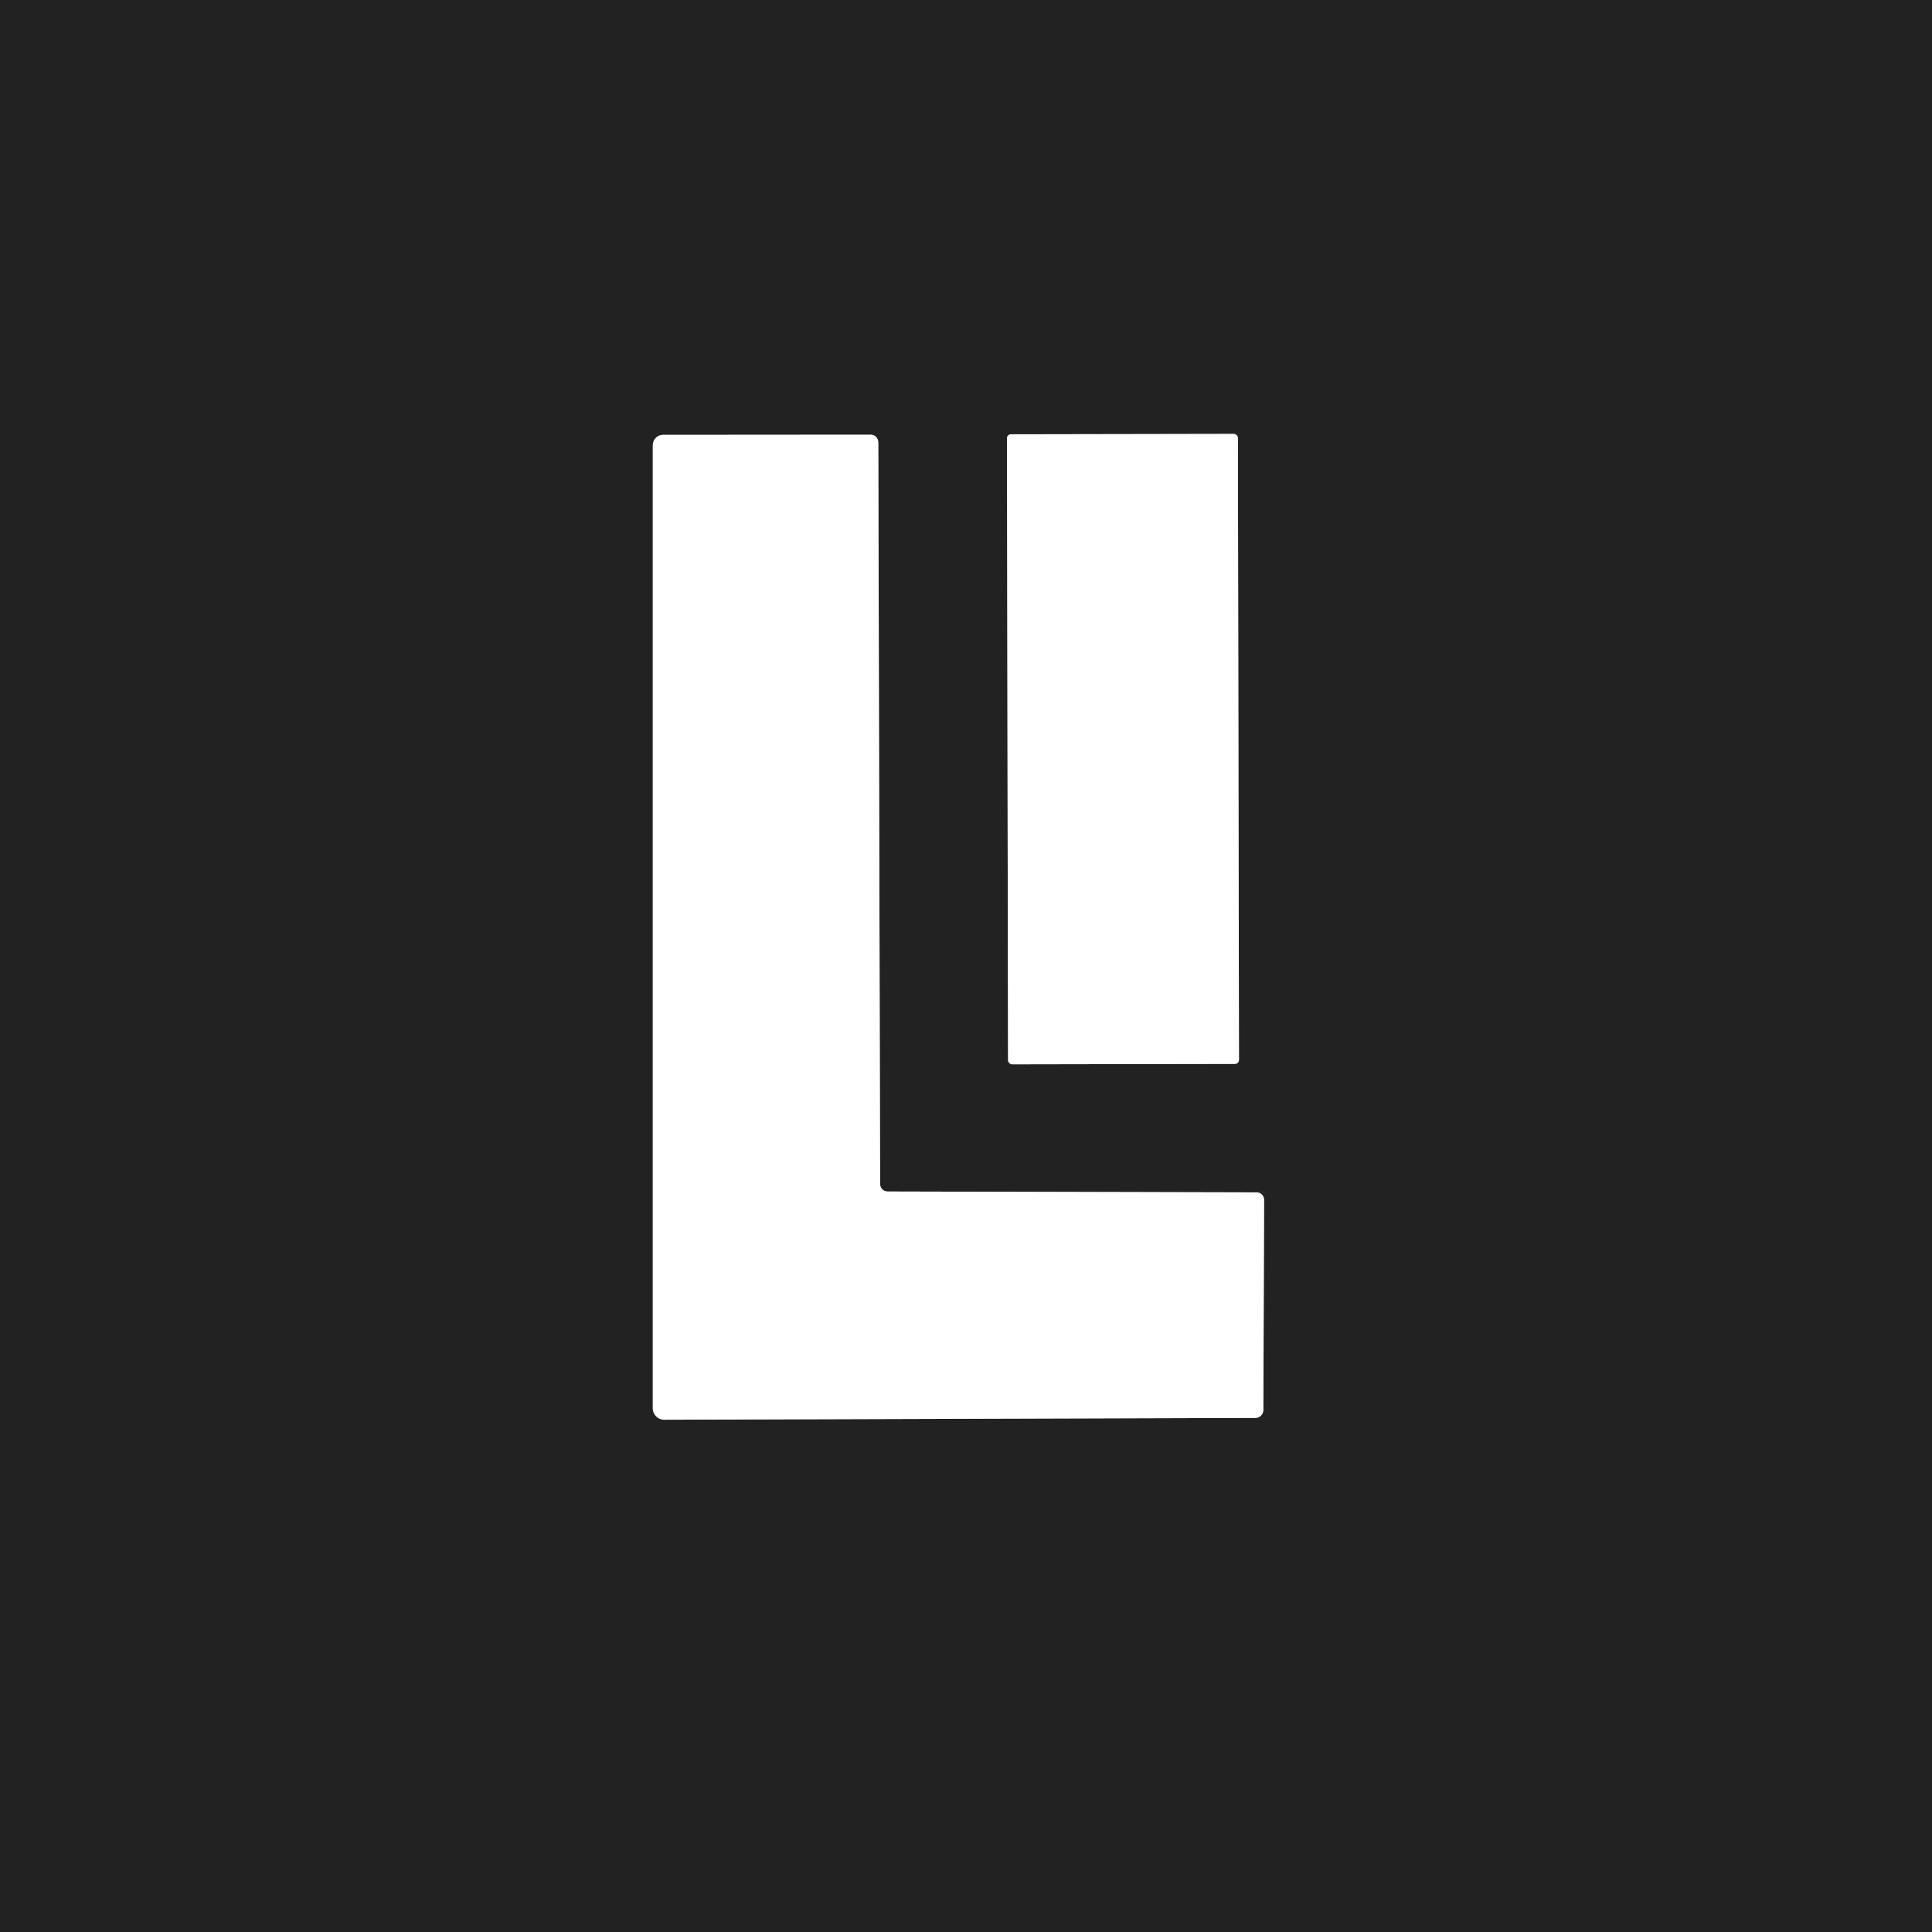
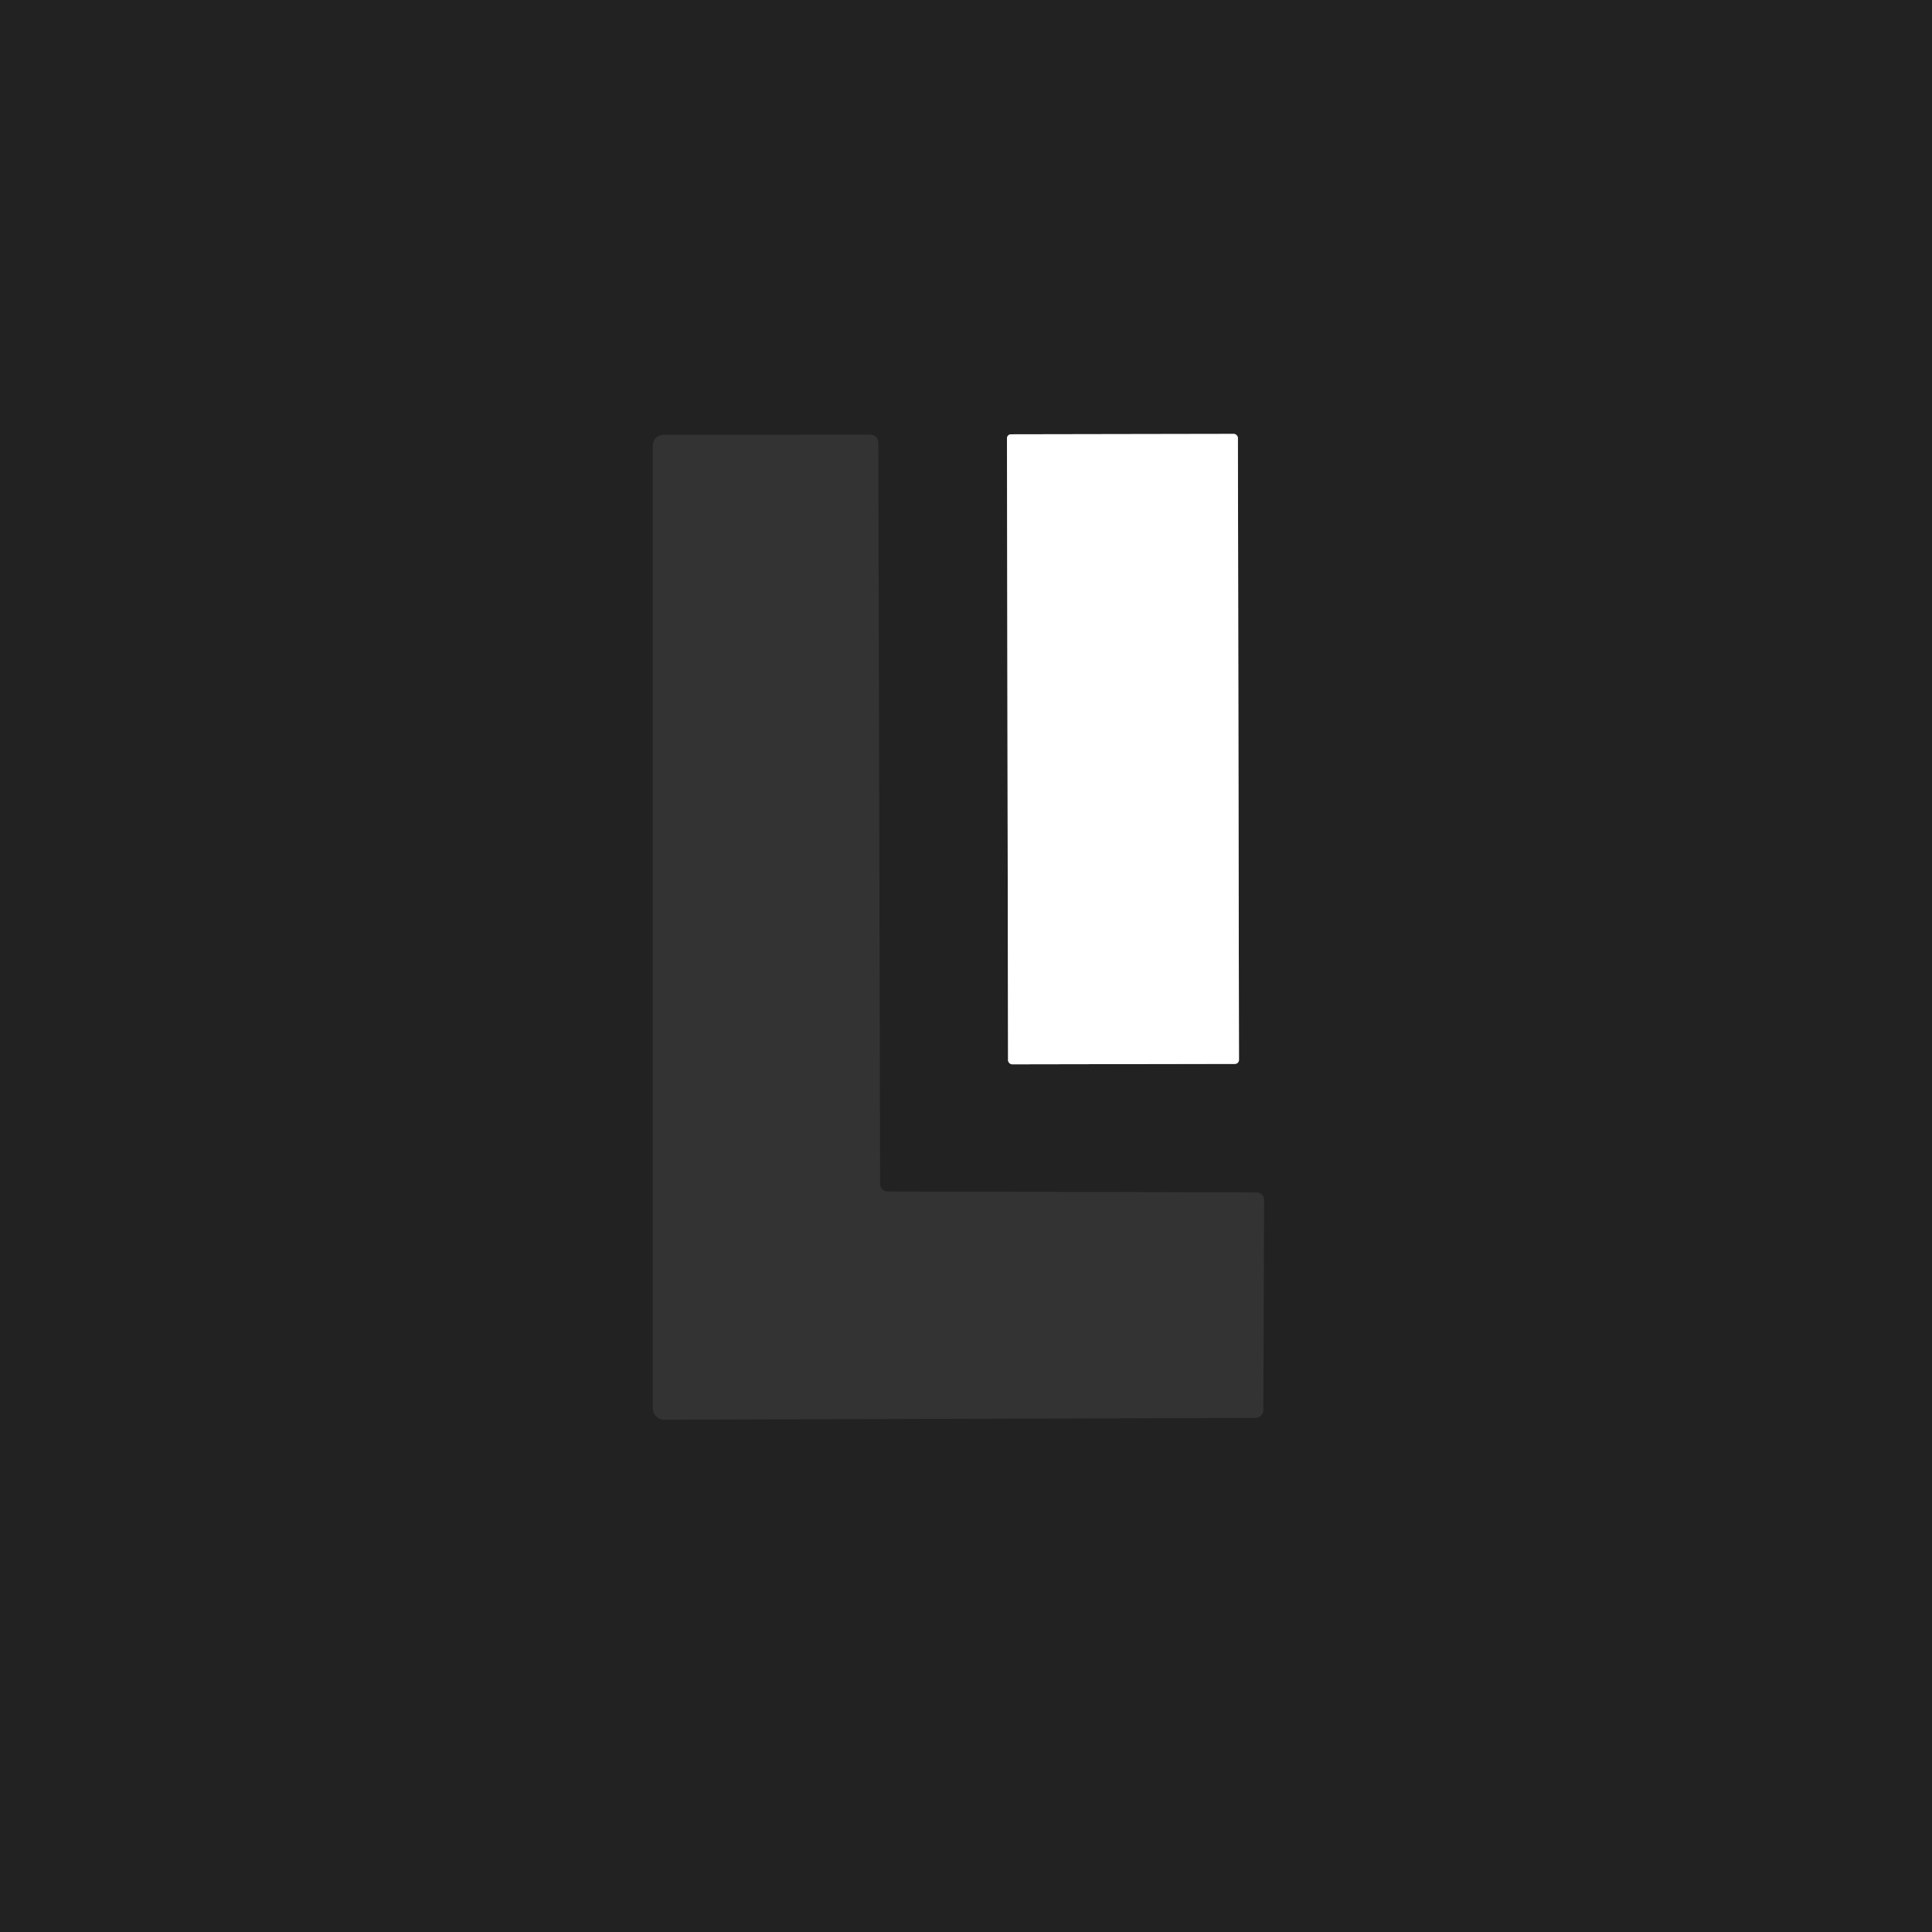
<svg xmlns="http://www.w3.org/2000/svg" version="1.1" viewBox="0 0 128 128">
  <rect x="0" y="0" width="128" height="128" fill="#333333" stroke="none" />
  <g stroke-width="2.0" fill="none" stroke-linecap="butt">
-     <path stroke="#919191" vector-effect="non-scaling-stroke" d="   M 58.31 78.44   L 58.19 29.32   C 58.19 29.03 57.97 28.80 57.69 28.80   L 43.93 28.81   C 43.55 28.81 43.25 29.12 43.25 29.50   L 43.25 93.31   C 43.25 93.72 43.59 94.06 44.00 94.06   L 83.18 93.94   C 83.46 93.94 83.69 93.71 83.70 93.43   L 83.75 79.50   C 83.75 79.22 83.53 79.00 83.25 79.00   L 58.81 78.94   C 58.53 78.94 58.31 78.72 58.31 78.44" />
    <path stroke="#919191" vector-effect="non-scaling-stroke" d="   M 82.014 29.017   C 82.01 28.87 81.89 28.75 81.744 28.747   L 66.984 28.773   C 66.83 28.77 66.71 28.89 66.714 29.043   L 66.786 70.243   C 66.79 70.39 66.91 70.51 67.056 70.513   L 81.816 70.487   C 81.97 70.49 82.09 70.37 82.086 70.217   L 82.014 29.017" />
  </g>
  <path fill="#222222" d="   M 0.00 0.00   Q 64.00 0.00 128.00 0.00   Q 128.00 64.00 128.00 128.00   Q 64.00 128.00 0.00 128.00   Q 0.00 64.00 0.00 0.00   Z   M 58.31 78.44   L 58.19 29.32   C 58.19 29.03 57.97 28.80 57.69 28.80   L 43.93 28.81   C 43.55 28.81 43.25 29.12 43.25 29.50   L 43.25 93.31   C 43.25 93.72 43.59 94.06 44.00 94.06   L 83.18 93.94   C 83.46 93.94 83.69 93.71 83.70 93.43   L 83.75 79.50   C 83.75 79.22 83.53 79.00 83.25 79.00   L 58.81 78.94   C 58.53 78.94 58.31 78.72 58.31 78.44   Z   M 82.014 29.017   C 82.01 28.87 81.89 28.75 81.744 28.747   L 66.984 28.773   C 66.83 28.77 66.71 28.89 66.714 29.043   L 66.786 70.243   C 66.79 70.39 66.91 70.51 67.056 70.513   L 81.816 70.487   C 81.97 70.49 82.09 70.37 82.086 70.217   L 82.014 29.017   Z" />
-   <path fill="#ffffff" d="   M 58.81 78.94   L 83.25 79.00   C 83.53 79.00 83.75 79.22 83.75 79.50   L 83.70 93.43   C 83.69 93.71 83.46 93.94 83.18 93.94   L 44.00 94.06   C 43.59 94.06 43.25 93.72 43.25 93.31   L 43.25 29.50   C 43.25 29.12 43.55 28.81 43.93 28.81   L 57.69 28.80   C 57.97 28.80 58.19 29.03 58.19 29.32   L 58.31 78.44   C 58.31 78.72 58.53 78.94 58.81 78.94   Z" />
  <rect fill="#ffffff" x="-7.65" y="-20.87" transform="translate(74.40,49.63) rotate(-0.1)" width="15.30" height="41.74" rx="0.27" />
</svg>